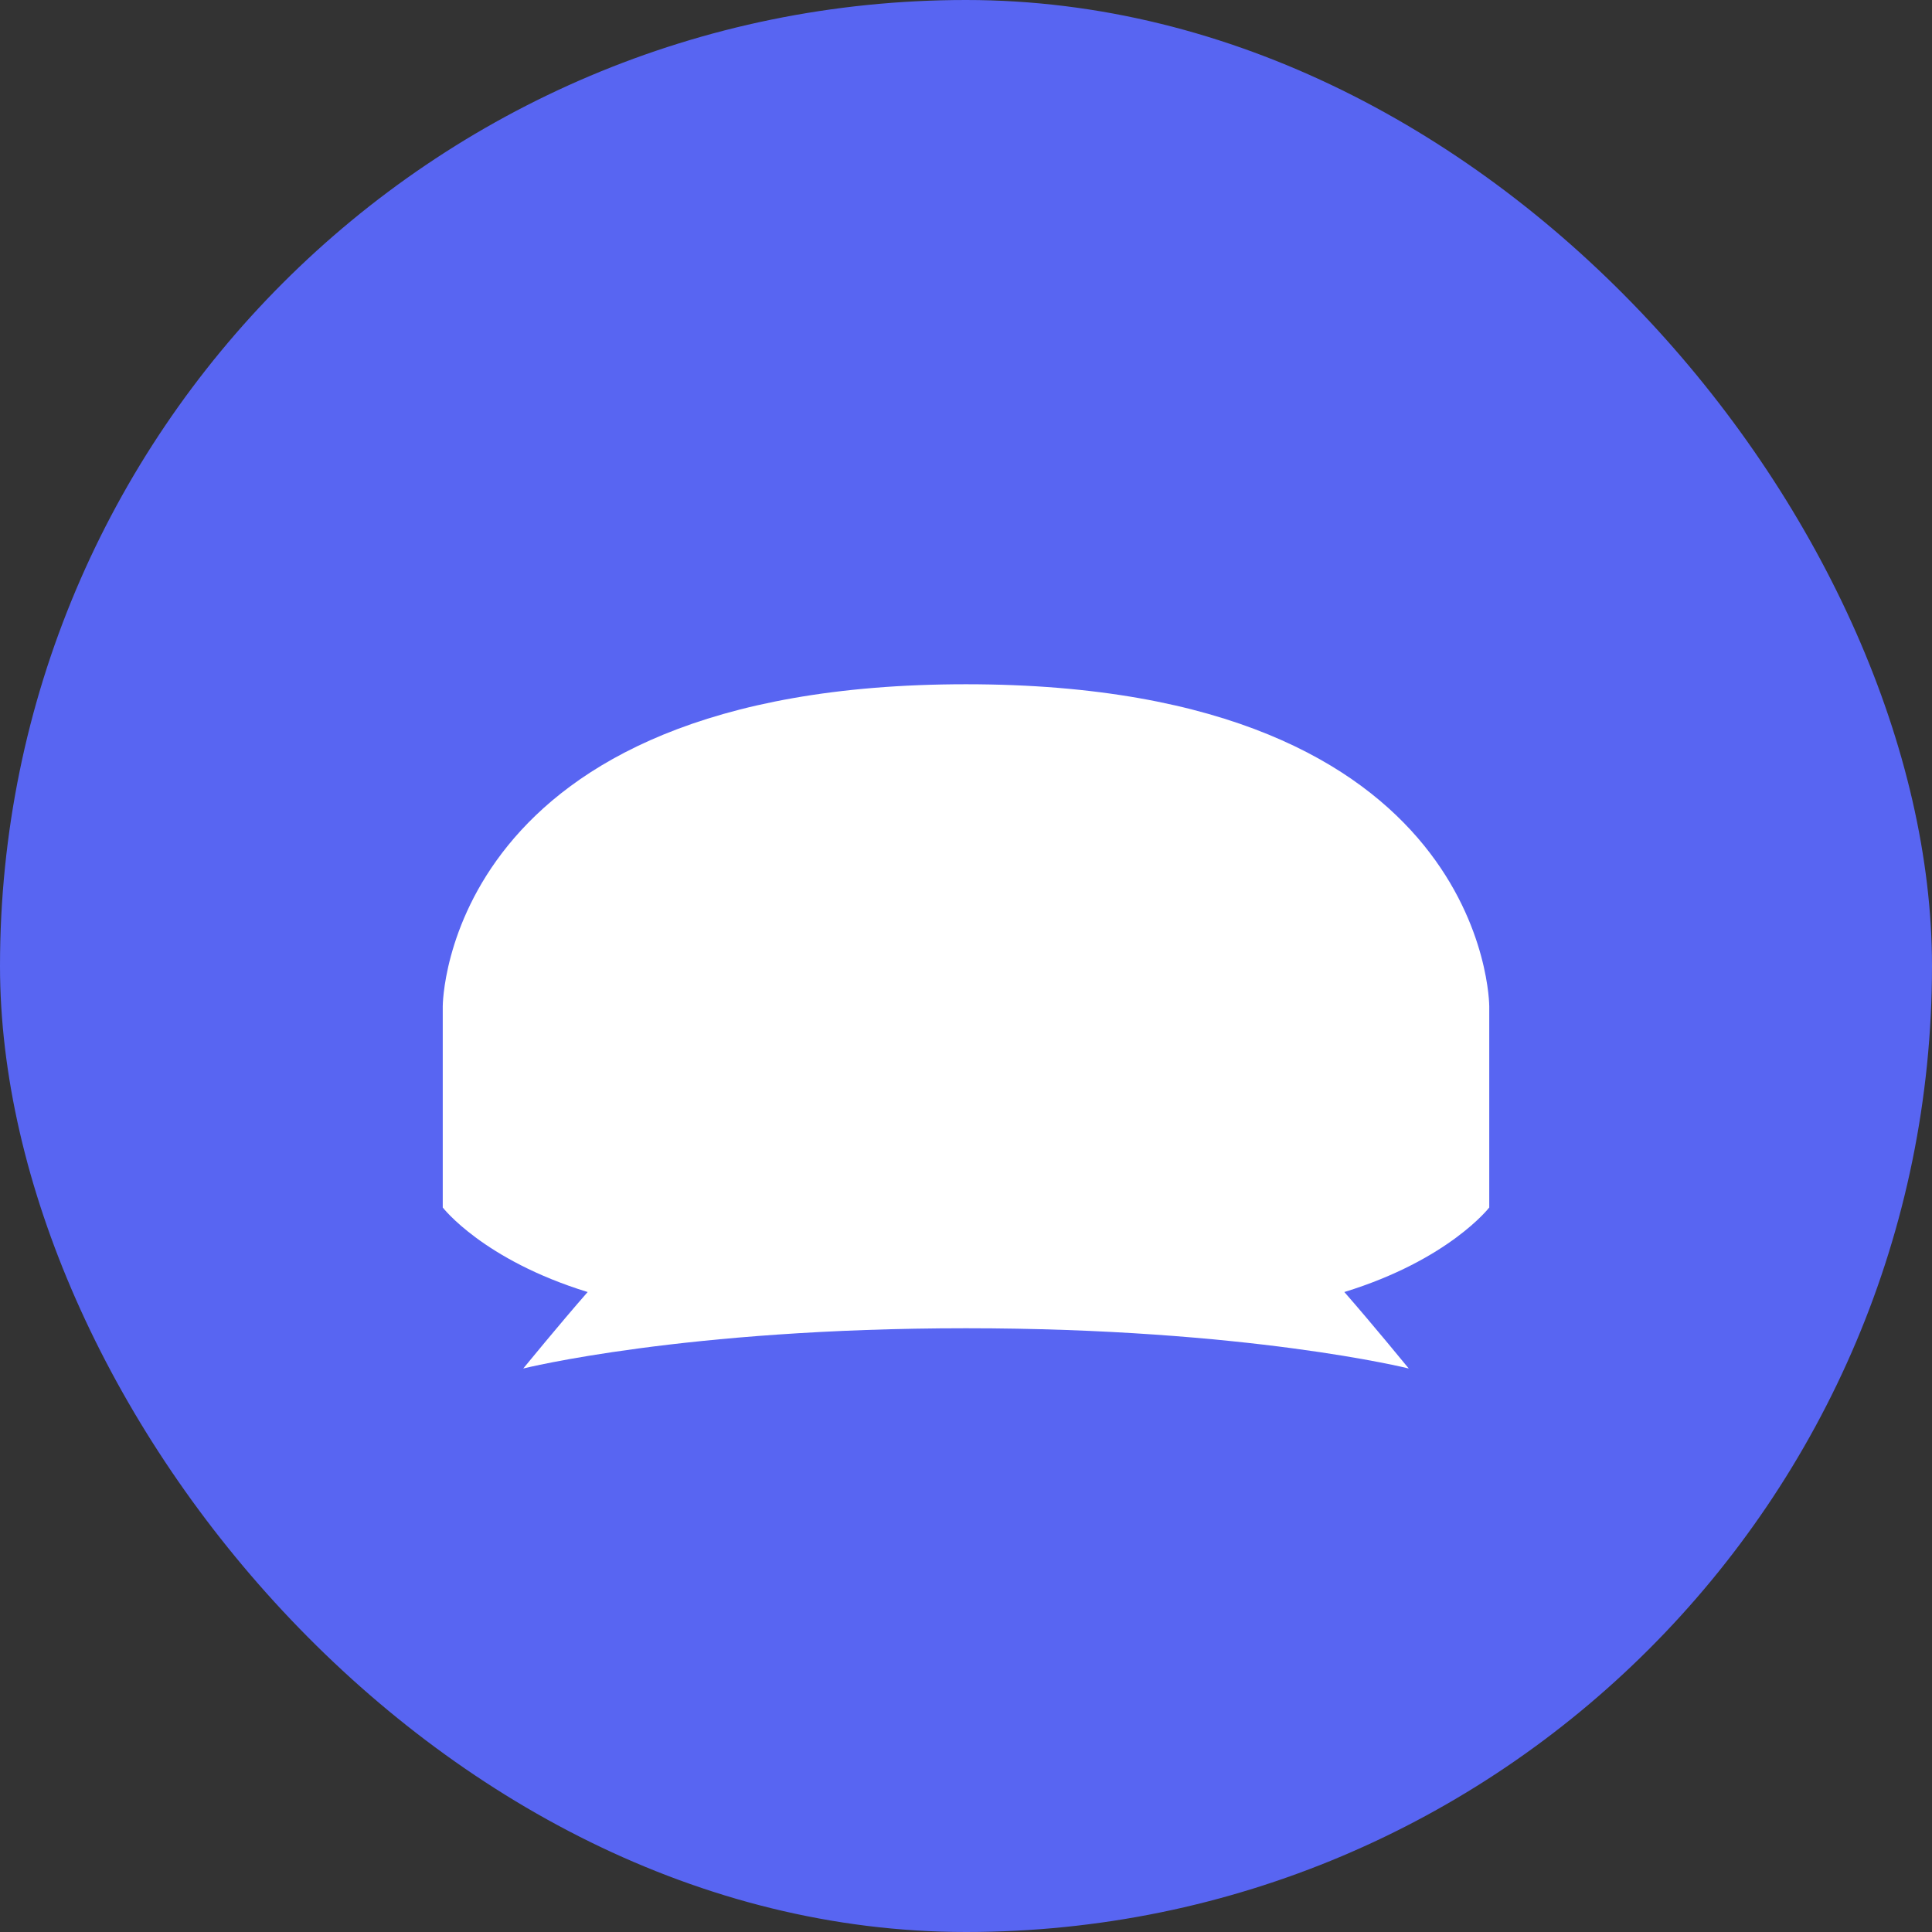
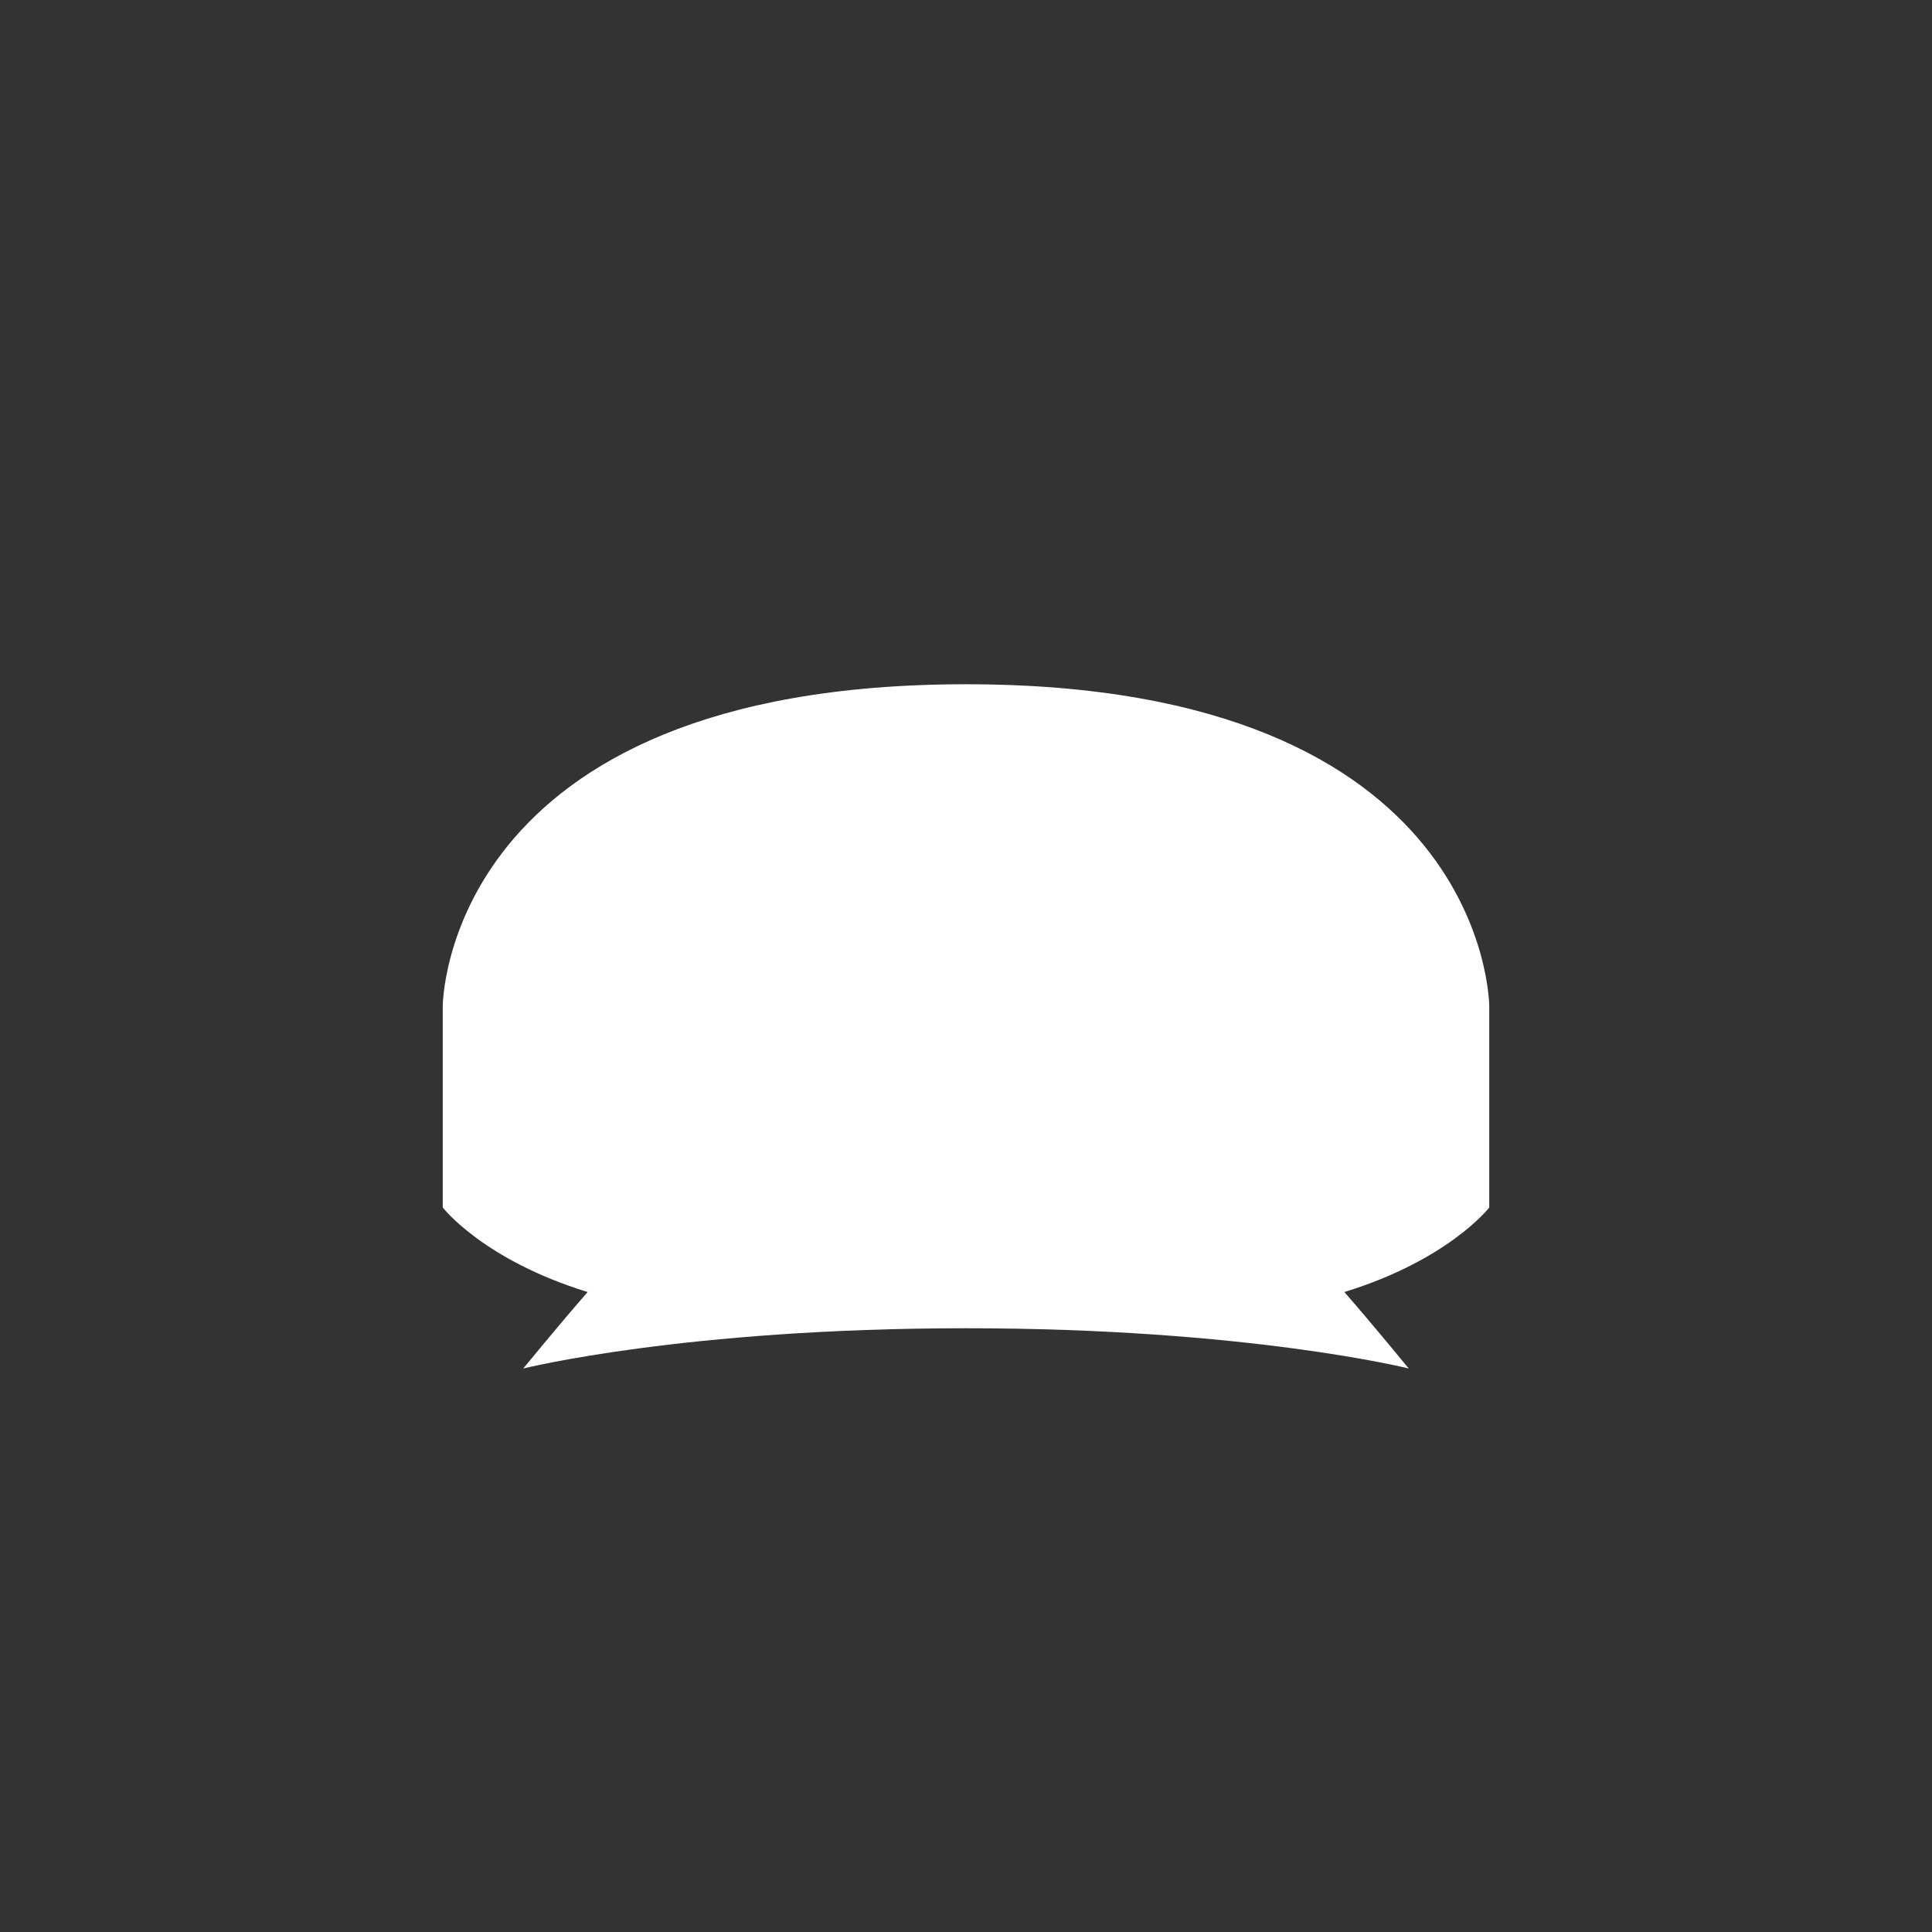
<svg xmlns="http://www.w3.org/2000/svg" width="24" height="24" viewBox="0 0 24 24" fill="none">
  <rect x="0" y="0" width="24" height="24" fill="#333333" stroke="none" />
-   <rect width="24" height="24" rx="12" fill="#5865F2" />
  <path d="M17.5 17C17.5 17 17.05 16.45 16.7 16.05C18 15.65 18.5 15 18.5 15C18.5 13.5 18.5 12.5 18.5 12.5C18.5 12.5 18.5 8.5 12 8.5C5.5 8.5 5.5 12.5 5.5 12.5C5.5 12.5 5.5 13.5 5.5 15C5.5 15 6 15.65 7.3 16.05C6.95 16.45 6.5 17 6.5 17C6.5 17 8.5 16.5 12 16.5C15.5 16.5 17.5 17 17.5 17ZM9.5 13C10.052 13 10.5 12.552 10.5 12C10.5 11.448 10.052 11 9.5 11C8.948 11 8.5 11.448 8.5 12C8.5 12.552 8.948 13 9.5 13ZM14.5 13C15.052 13 15.5 12.552 15.5 12C15.5 11.448 15.052 11 14.5 11C13.948 11 13.5 11.448 13.5 12C13.5 12.552 13.948 13 14.5 13Z" fill="white" />
</svg>